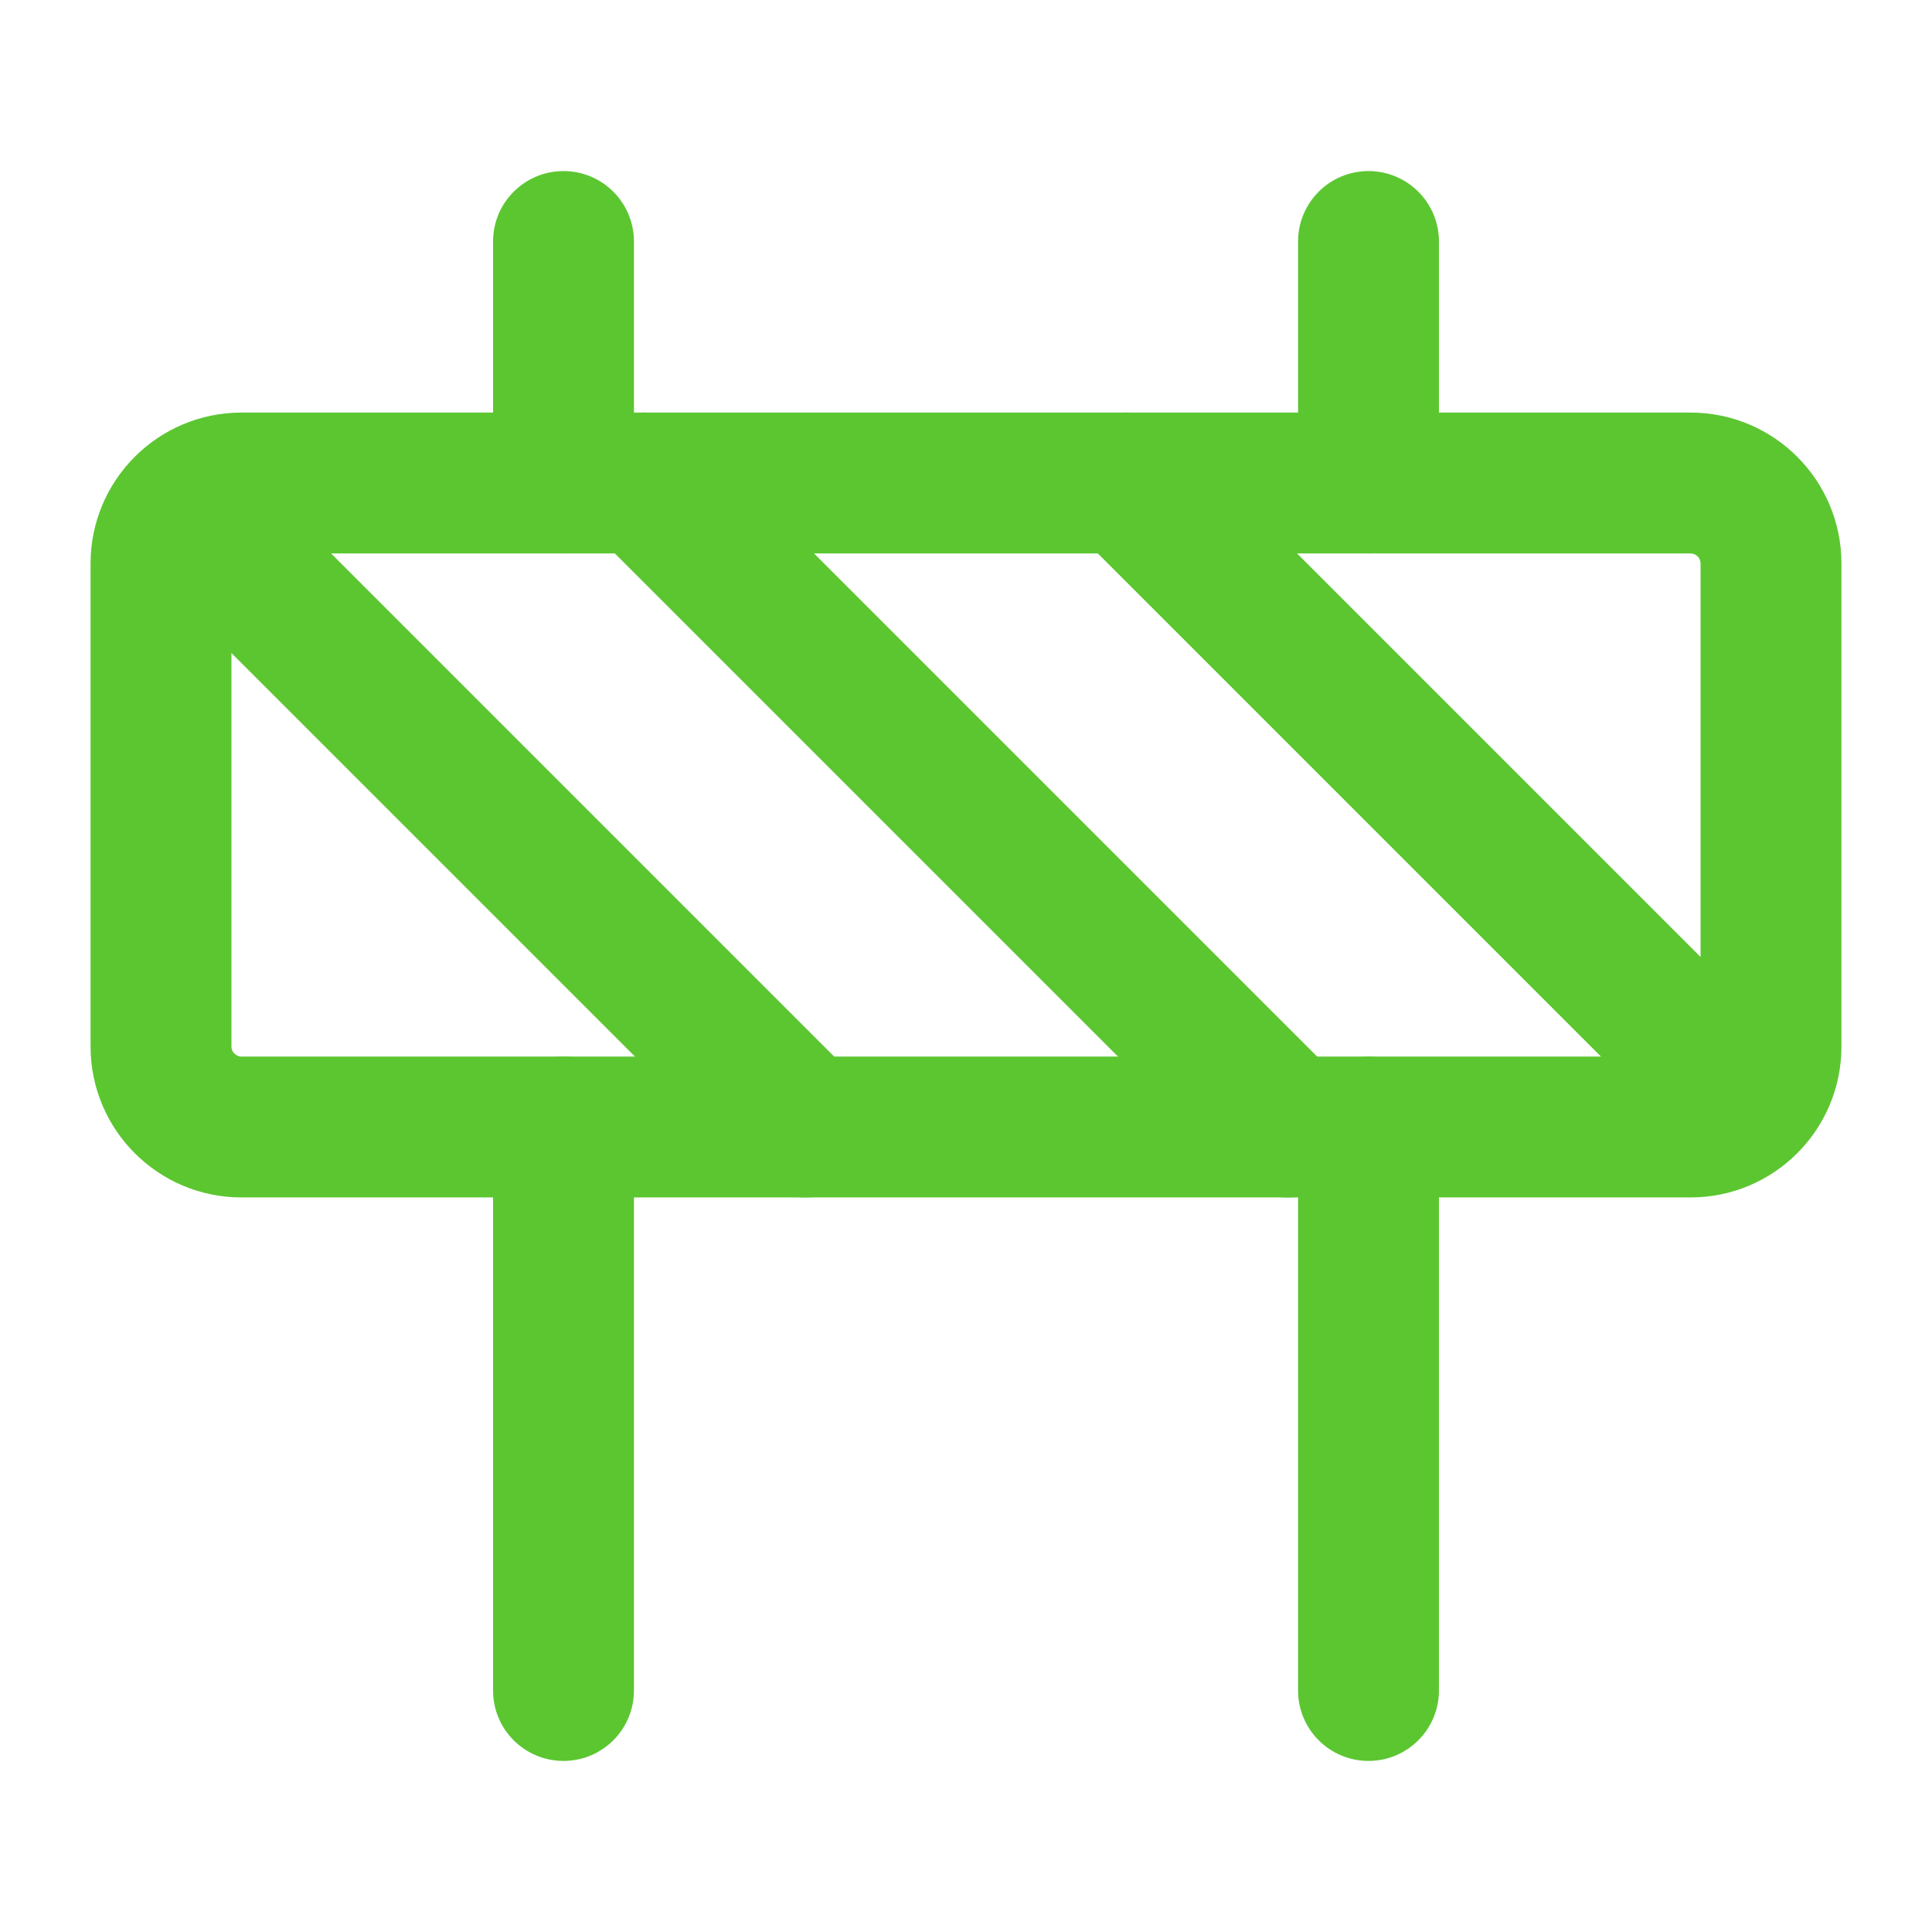
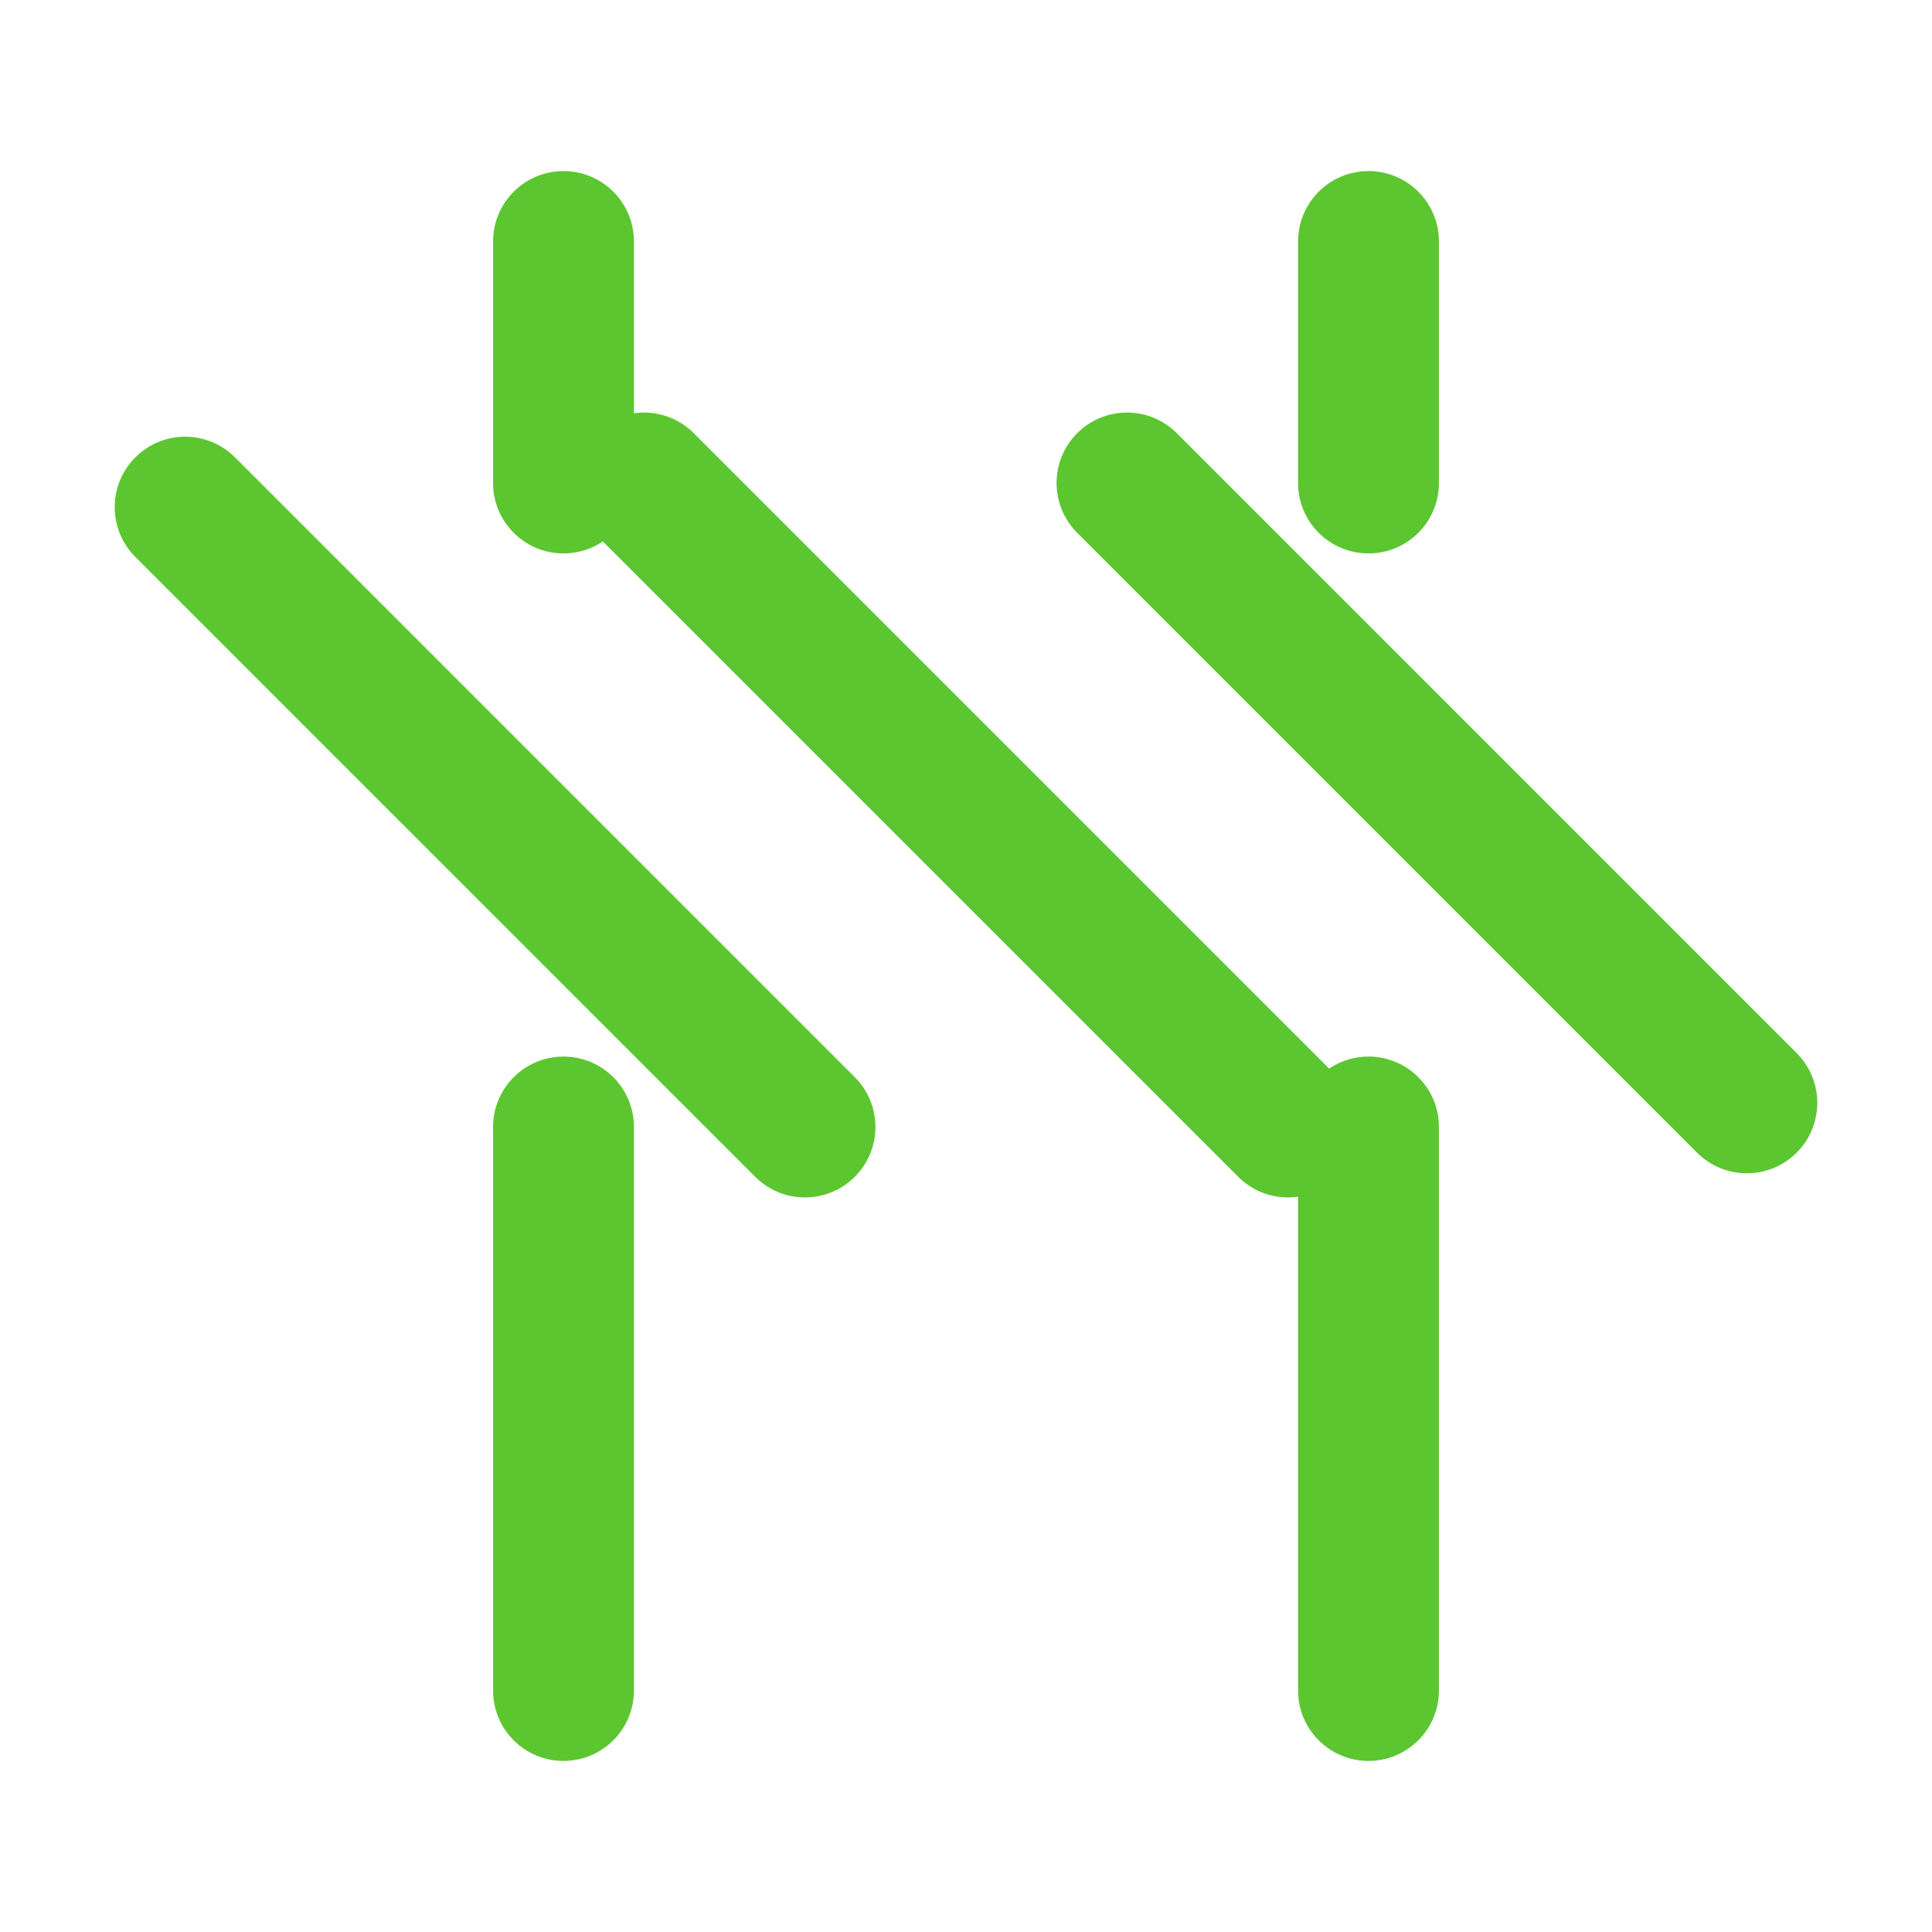
<svg xmlns="http://www.w3.org/2000/svg" width="88" height="88" viewBox="0 0 88 88" fill="none">
-   <path fill-rule="evenodd" clip-rule="evenodd" d="M11 25.208C10.747 25.208 10.542 25.413 10.542 25.667V47.667C10.542 47.92 10.747 48.125 11 48.125H77C77.253 48.125 77.458 47.92 77.458 47.667V25.667C77.458 25.413 77.253 25.208 77 25.208H11ZM4.125 25.667C4.125 21.87 7.203 18.792 11 18.792H77C80.797 18.792 83.875 21.87 83.875 25.667V47.667C83.875 51.464 80.797 54.542 77 54.542H11C7.203 54.542 4.125 51.464 4.125 47.667V25.667Z" fill="#5CC631" />
  <path fill-rule="evenodd" clip-rule="evenodd" d="M25.667 7.792C27.439 7.792 28.875 9.228 28.875 11V18.824C29.841 18.686 30.859 18.988 31.602 19.731L60.542 48.671C61.054 48.326 61.67 48.125 62.333 48.125C64.105 48.125 65.542 49.561 65.542 51.333V77C65.542 78.772 64.105 80.208 62.333 80.208C60.562 80.208 59.125 78.772 59.125 77V54.509C58.159 54.648 57.142 54.345 56.398 53.602L27.458 24.662C26.947 25.007 26.33 25.208 25.667 25.208C23.895 25.208 22.458 23.772 22.458 22V11C22.458 9.228 23.895 7.792 25.667 7.792ZM62.333 7.792C64.105 7.792 65.542 9.228 65.542 11V22C65.542 23.772 64.105 25.208 62.333 25.208C60.562 25.208 59.125 23.772 59.125 22V11C59.125 9.228 60.562 7.792 62.333 7.792ZM49.065 19.731C50.318 18.478 52.349 18.478 53.602 19.731L81.835 47.965C83.088 49.218 83.088 51.249 81.835 52.502C80.582 53.755 78.551 53.755 77.298 52.502L49.065 24.269C47.812 23.016 47.812 20.984 49.065 19.731ZM6.165 20.831C7.418 19.578 9.449 19.578 10.702 20.831L38.935 49.065C40.188 50.318 40.188 52.349 38.935 53.602C37.682 54.855 35.651 54.855 34.398 53.602L6.165 25.369C4.912 24.116 4.912 22.084 6.165 20.831ZM22.458 51.333C22.458 49.561 23.895 48.125 25.667 48.125C27.439 48.125 28.875 49.561 28.875 51.333V77C28.875 78.772 27.439 80.208 25.667 80.208C23.895 80.208 22.458 78.772 22.458 77V51.333Z" fill="#5CC631" />
</svg>